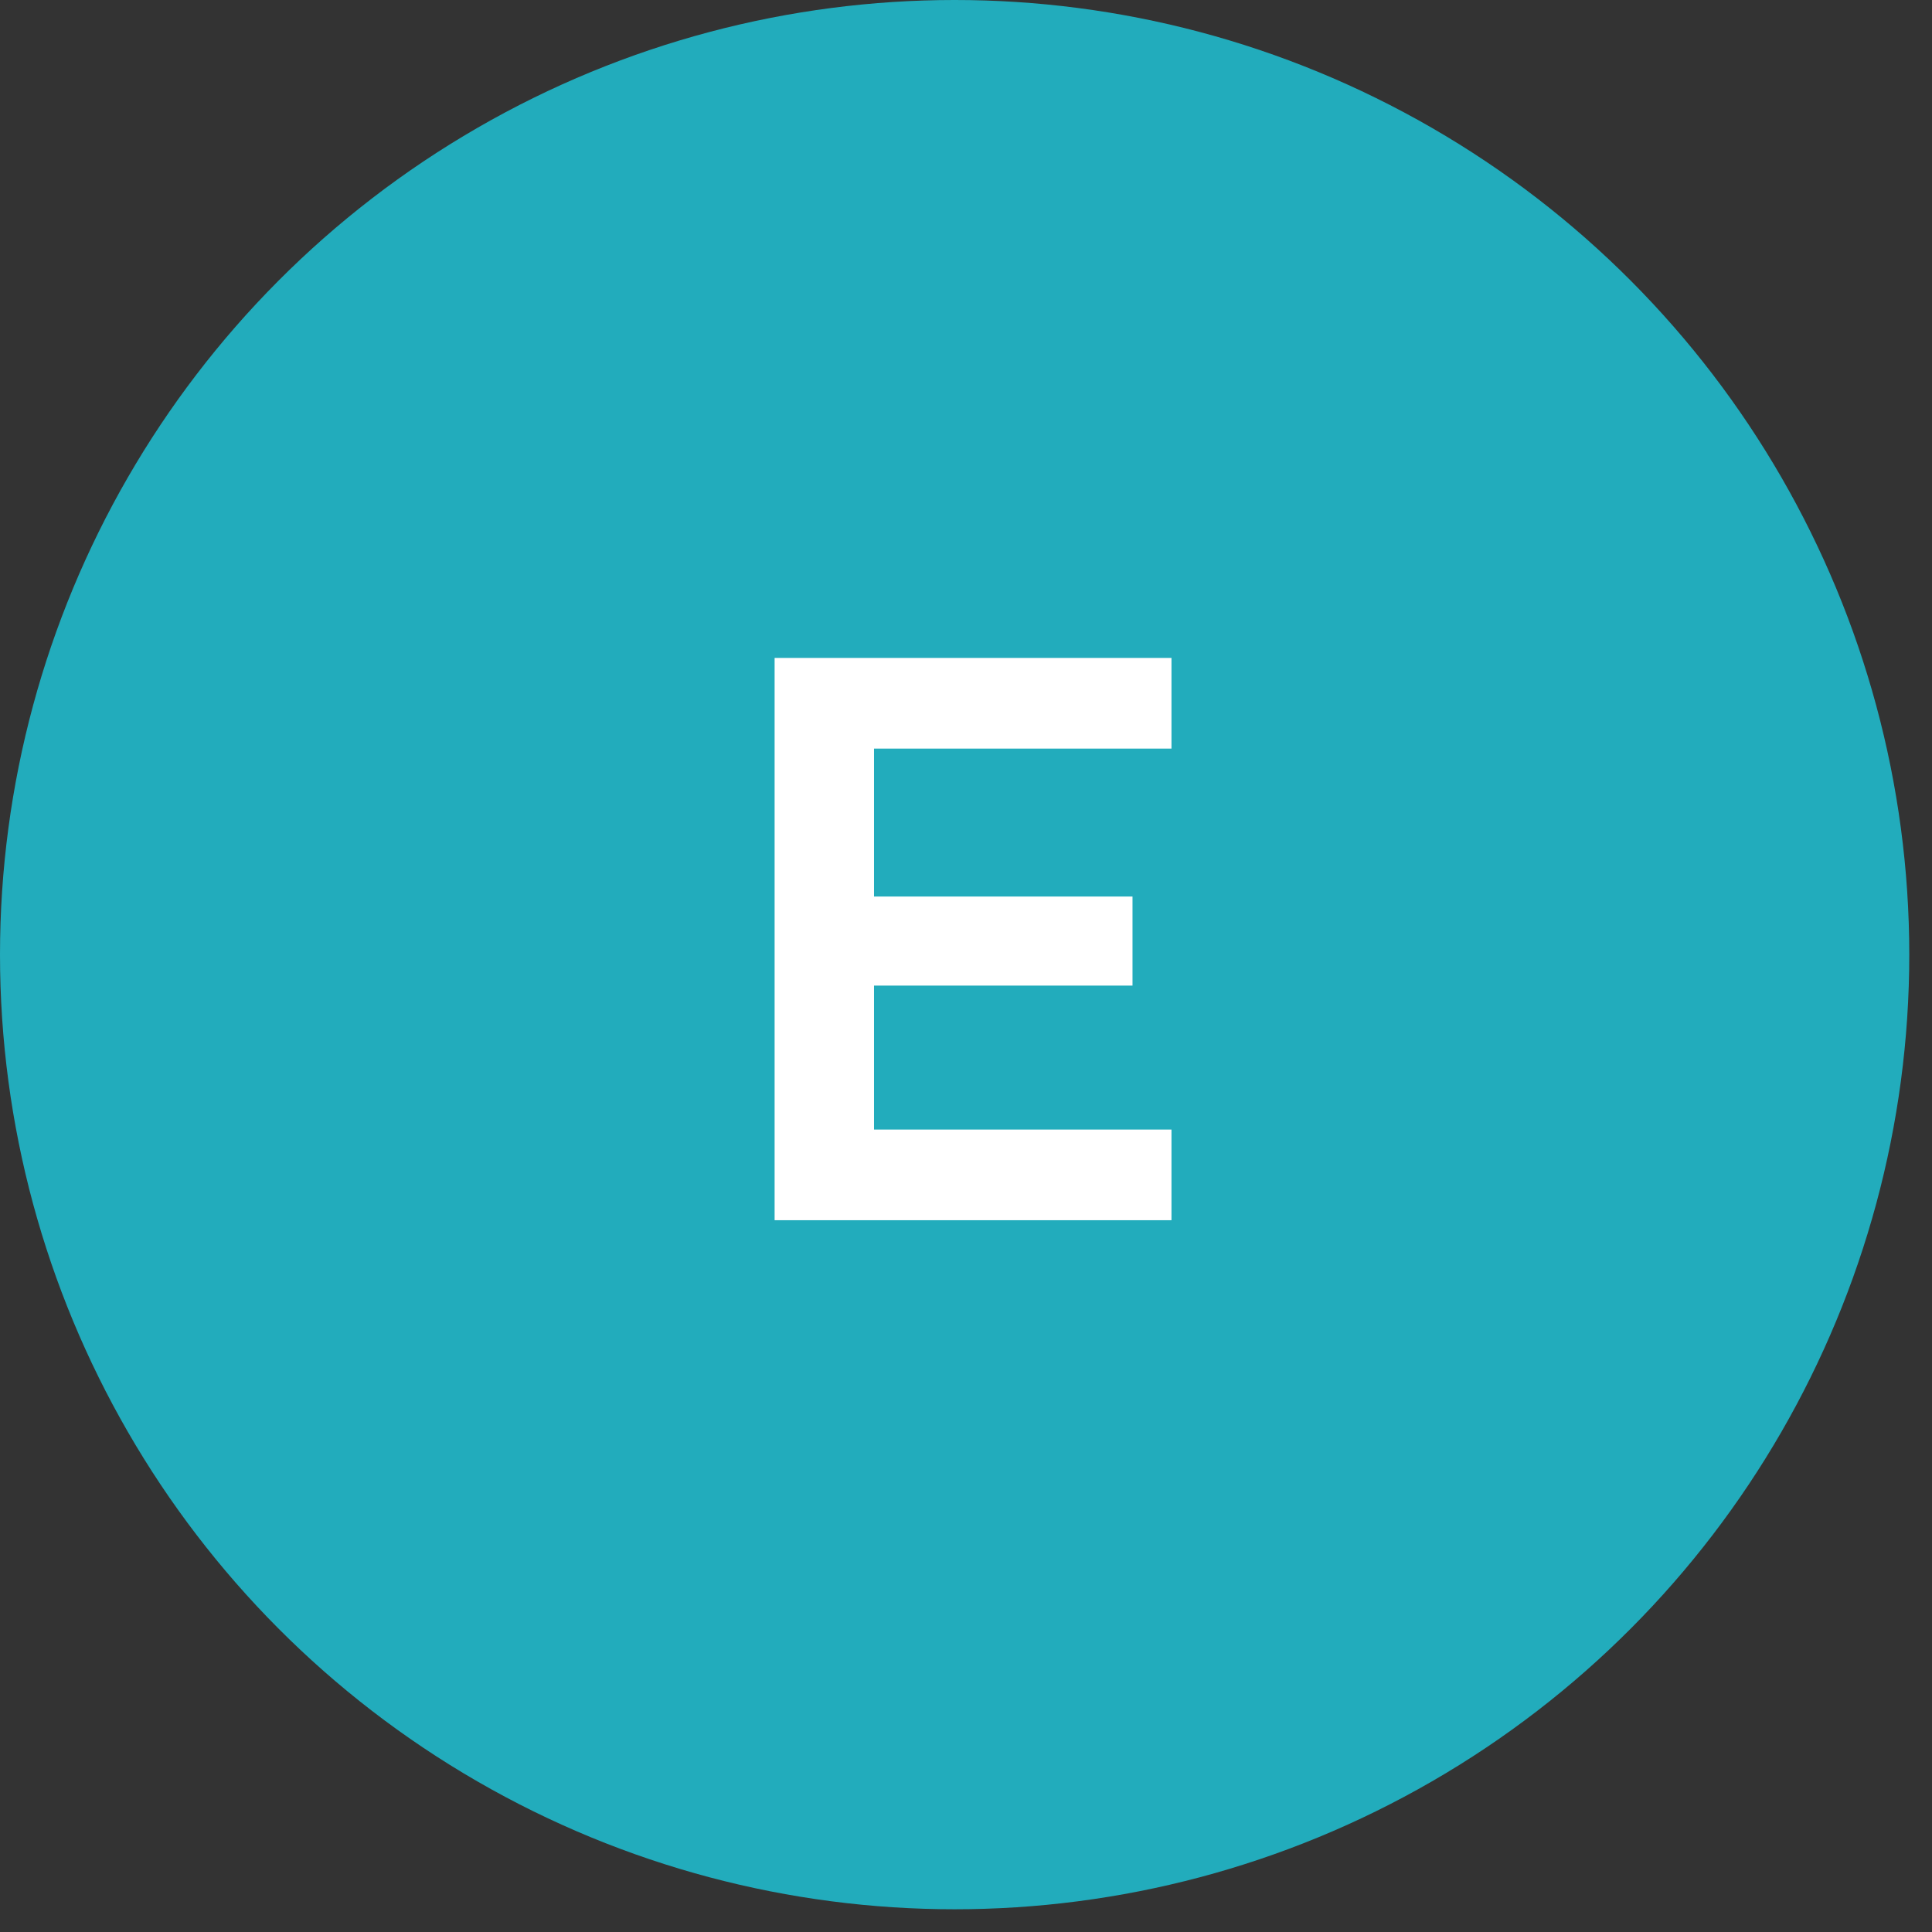
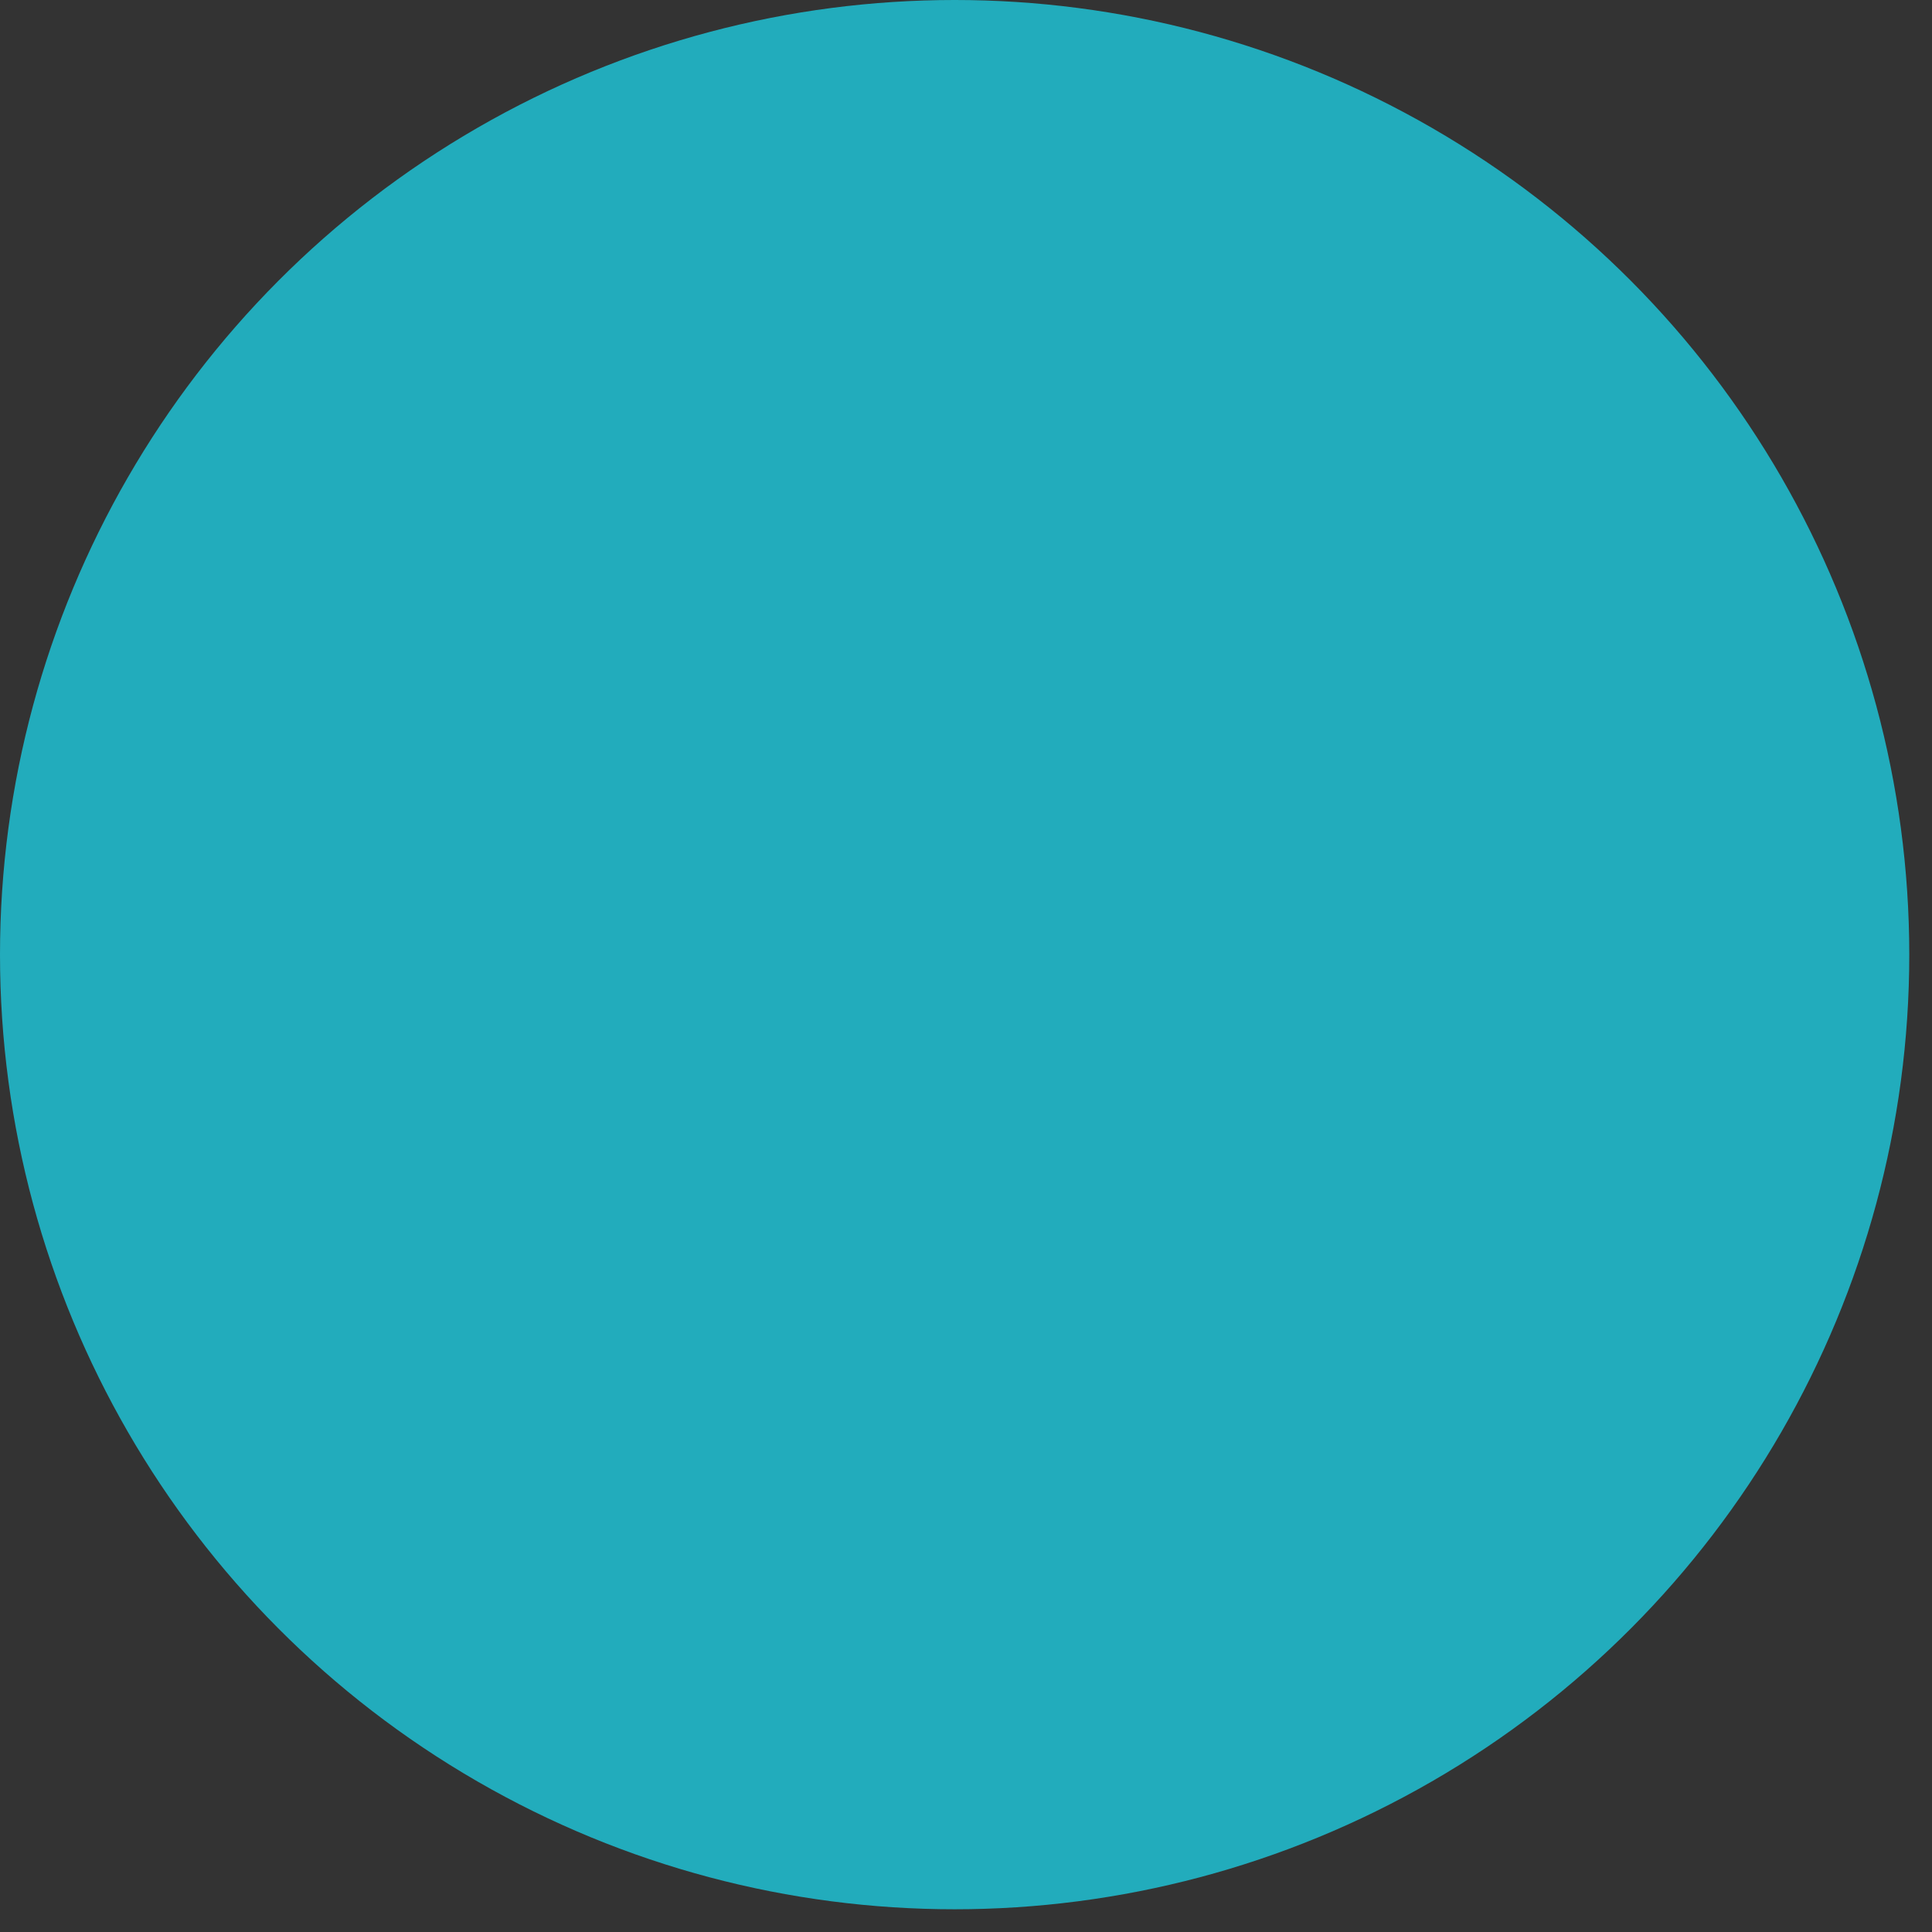
<svg xmlns="http://www.w3.org/2000/svg" width="76" height="76" viewBox="0 0 76 76" fill="none">
  <rect x="0" y="0" width="76" height="76" fill="#333333" stroke="none" />
  <circle cx="37.553" cy="37.553" r="37.553" fill="#22ACBC" />
-   <path d="M30.471 48V25.881H46.083V29.448H34.382V35.267H44.55V38.771H34.382V44.434H46.083V48H30.471Z" fill="white" />
</svg>